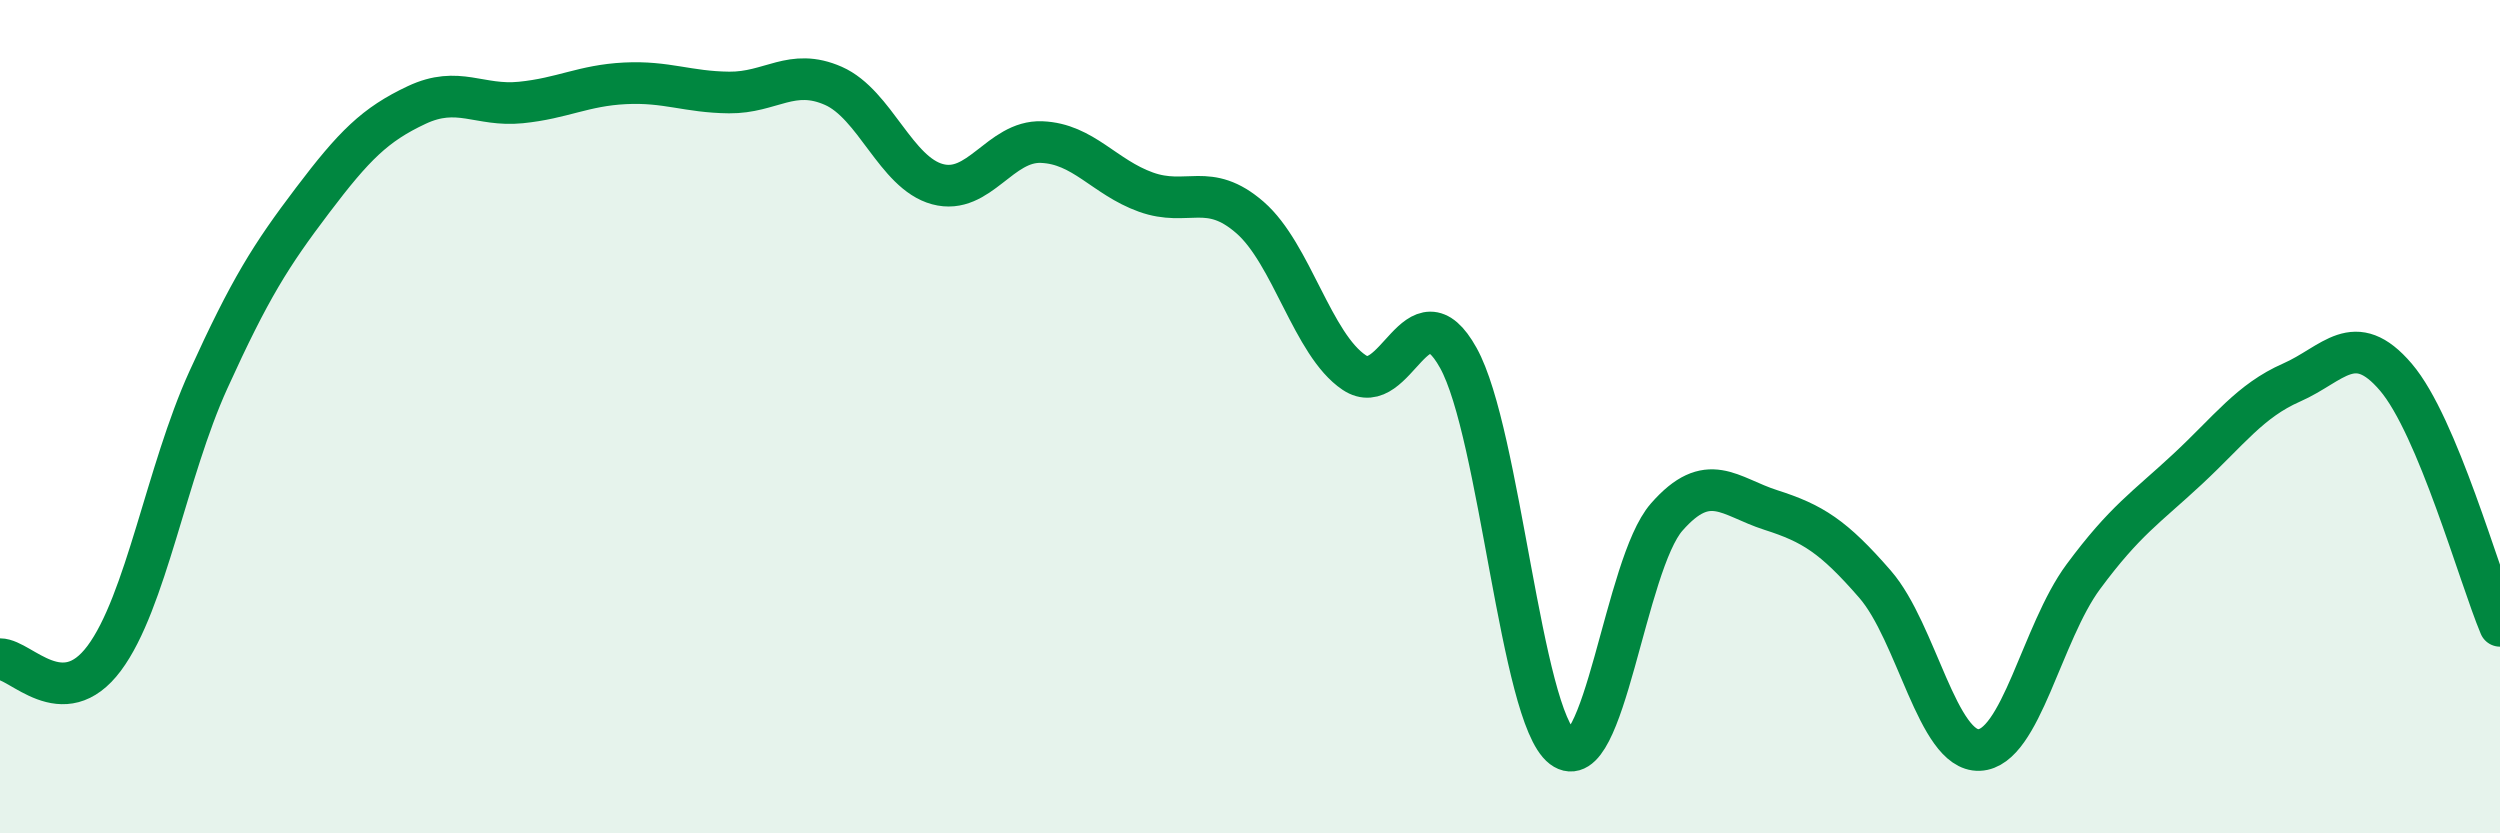
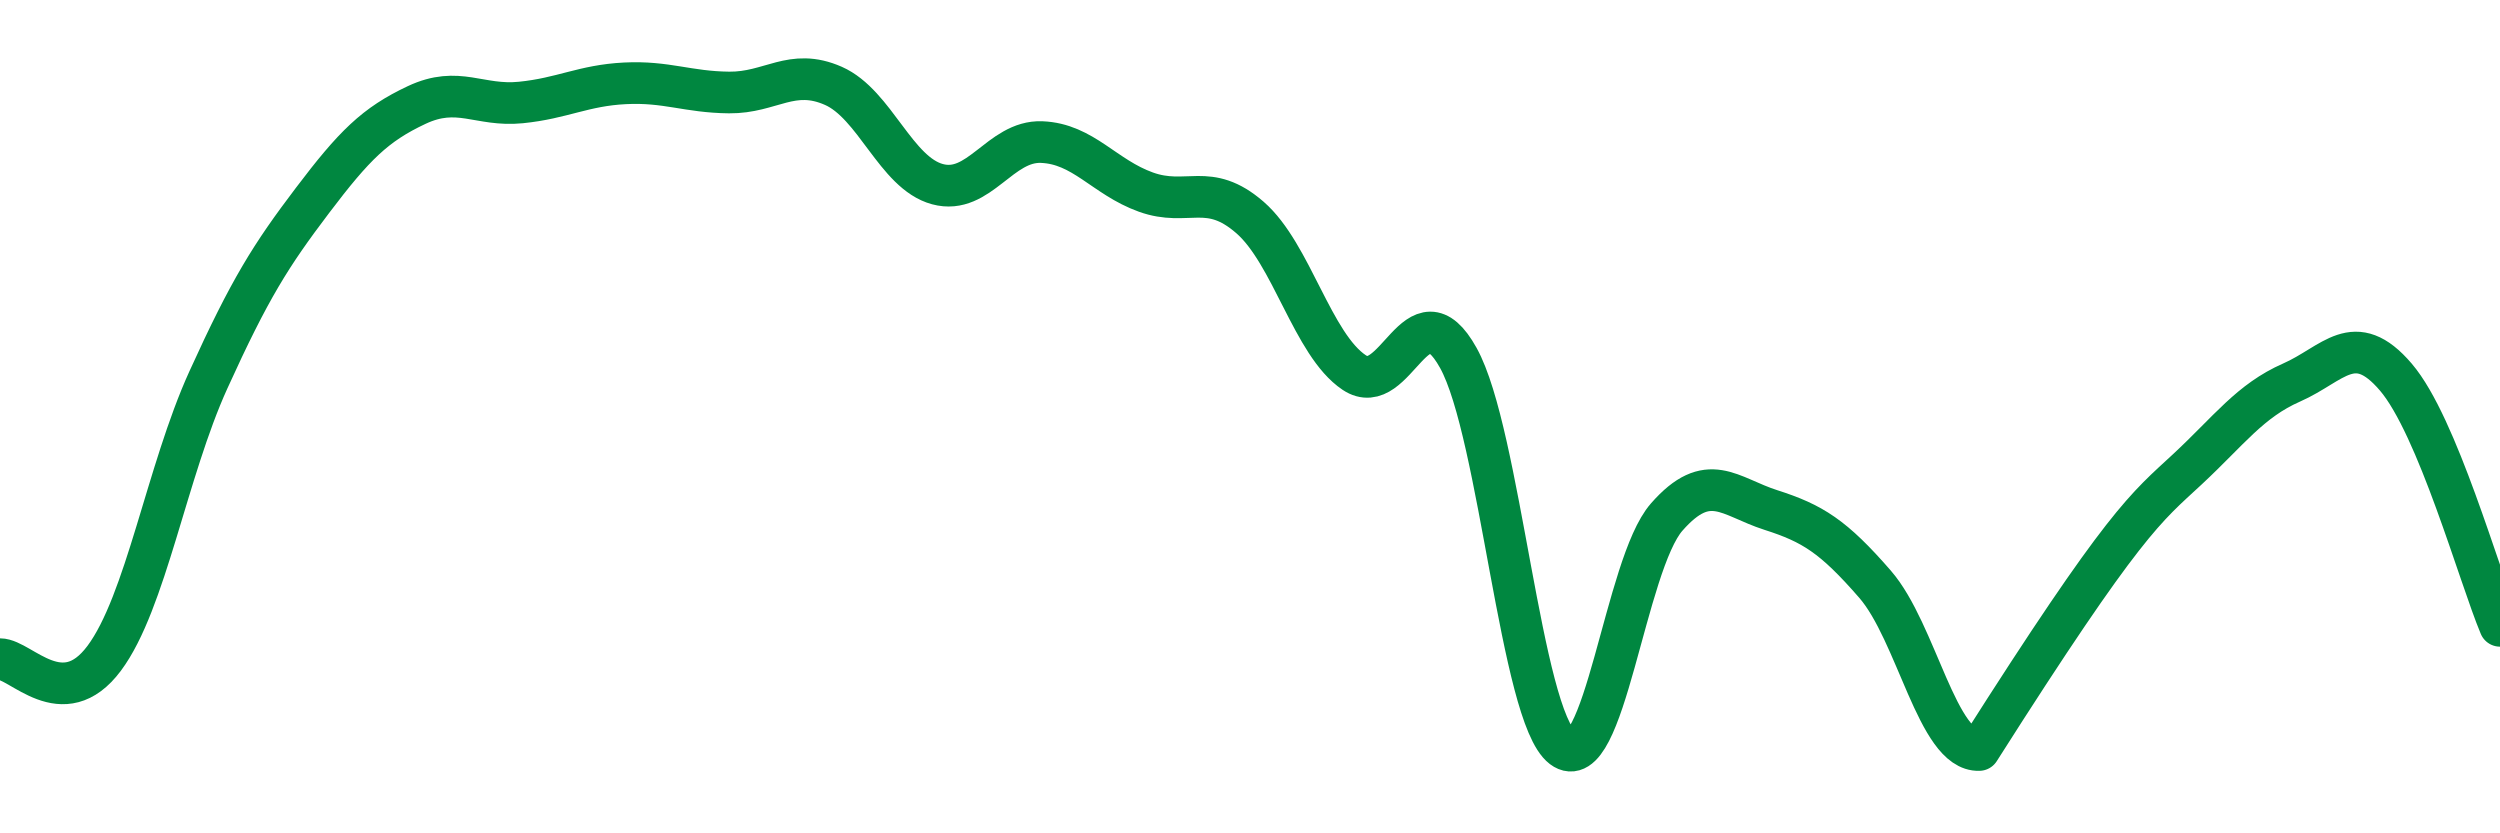
<svg xmlns="http://www.w3.org/2000/svg" width="60" height="20" viewBox="0 0 60 20">
-   <path d="M 0,15.82 C 0.5,15.82 1.5,17.14 2.5,15.8 C 3.5,14.46 4,11.32 5,9.12 C 6,6.92 6.5,6.13 7.5,4.81 C 8.5,3.49 9,2.99 10,2.52 C 11,2.05 11.5,2.56 12.5,2.46 C 13.5,2.36 14,2.05 15,2 C 16,1.95 16.5,2.21 17.5,2.22 C 18.5,2.23 19,1.62 20,2.06 C 21,2.5 21.5,4.15 22.5,4.42 C 23.5,4.69 24,3.37 25,3.41 C 26,3.45 26.5,4.25 27.5,4.61 C 28.5,4.97 29,4.35 30,5.22 C 31,6.09 31.5,8.27 32.5,8.94 C 33.5,9.61 34,6.79 35,8.59 C 36,10.39 36.5,17.18 37.5,17.94 C 38.5,18.7 39,13.55 40,12.41 C 41,11.27 41.5,11.92 42.5,12.24 C 43.5,12.56 44,12.87 45,14.02 C 46,15.17 46.5,18.04 47.5,18 C 48.5,17.96 49,15.19 50,13.84 C 51,12.49 51.5,12.19 52.5,11.26 C 53.5,10.33 54,9.62 55,9.18 C 56,8.74 56.5,7.88 57.5,9.05 C 58.5,10.22 59.5,13.83 60,15.02L60 20L0 20Z" fill="#008740" opacity="0.1" stroke-linecap="round" stroke-linejoin="round" />
-   <path d="M 0,15.82 C 0.5,15.82 1.5,17.14 2.5,15.8 C 3.5,14.46 4,11.32 5,9.12 C 6,6.92 6.5,6.13 7.5,4.81 C 8.5,3.49 9,2.99 10,2.52 C 11,2.05 11.5,2.56 12.5,2.46 C 13.5,2.36 14,2.05 15,2 C 16,1.95 16.5,2.21 17.5,2.22 C 18.5,2.23 19,1.62 20,2.06 C 21,2.5 21.5,4.15 22.5,4.42 C 23.5,4.69 24,3.37 25,3.41 C 26,3.45 26.5,4.25 27.5,4.61 C 28.5,4.97 29,4.35 30,5.22 C 31,6.09 31.5,8.27 32.5,8.94 C 33.5,9.61 34,6.79 35,8.59 C 36,10.39 36.5,17.18 37.5,17.94 C 38.5,18.7 39,13.55 40,12.41 C 41,11.27 41.5,11.92 42.5,12.24 C 43.5,12.56 44,12.87 45,14.02 C 46,15.17 46.5,18.04 47.5,18 C 48.5,17.96 49,15.19 50,13.84 C 51,12.49 51.5,12.19 52.5,11.26 C 53.5,10.33 54,9.62 55,9.18 C 56,8.74 56.5,7.88 57.5,9.05 C 58.5,10.22 59.5,13.83 60,15.02" stroke="#008740" stroke-width="1" fill="none" stroke-linecap="round" stroke-linejoin="round" />
+   <path d="M 0,15.82 C 0.5,15.82 1.5,17.14 2.5,15.8 C 3.5,14.46 4,11.32 5,9.12 C 6,6.92 6.5,6.13 7.5,4.81 C 8.5,3.49 9,2.99 10,2.52 C 11,2.05 11.5,2.56 12.5,2.46 C 13.5,2.36 14,2.05 15,2 C 16,1.95 16.5,2.21 17.5,2.22 C 18.5,2.23 19,1.62 20,2.06 C 21,2.5 21.5,4.15 22.5,4.42 C 23.5,4.69 24,3.37 25,3.41 C 26,3.45 26.5,4.25 27.5,4.61 C 28.5,4.97 29,4.35 30,5.22 C 31,6.09 31.5,8.27 32.5,8.94 C 33.5,9.61 34,6.79 35,8.59 C 36,10.39 36.5,17.18 37.5,17.94 C 38.5,18.7 39,13.55 40,12.41 C 41,11.27 41.5,11.92 42.5,12.24 C 43.5,12.56 44,12.87 45,14.02 C 46,15.17 46.5,18.04 47.5,18 C 51,12.49 51.5,12.19 52.5,11.26 C 53.5,10.33 54,9.62 55,9.18 C 56,8.74 56.5,7.88 57.5,9.05 C 58.5,10.22 59.5,13.83 60,15.02" stroke="#008740" stroke-width="1" fill="none" stroke-linecap="round" stroke-linejoin="round" />
</svg>